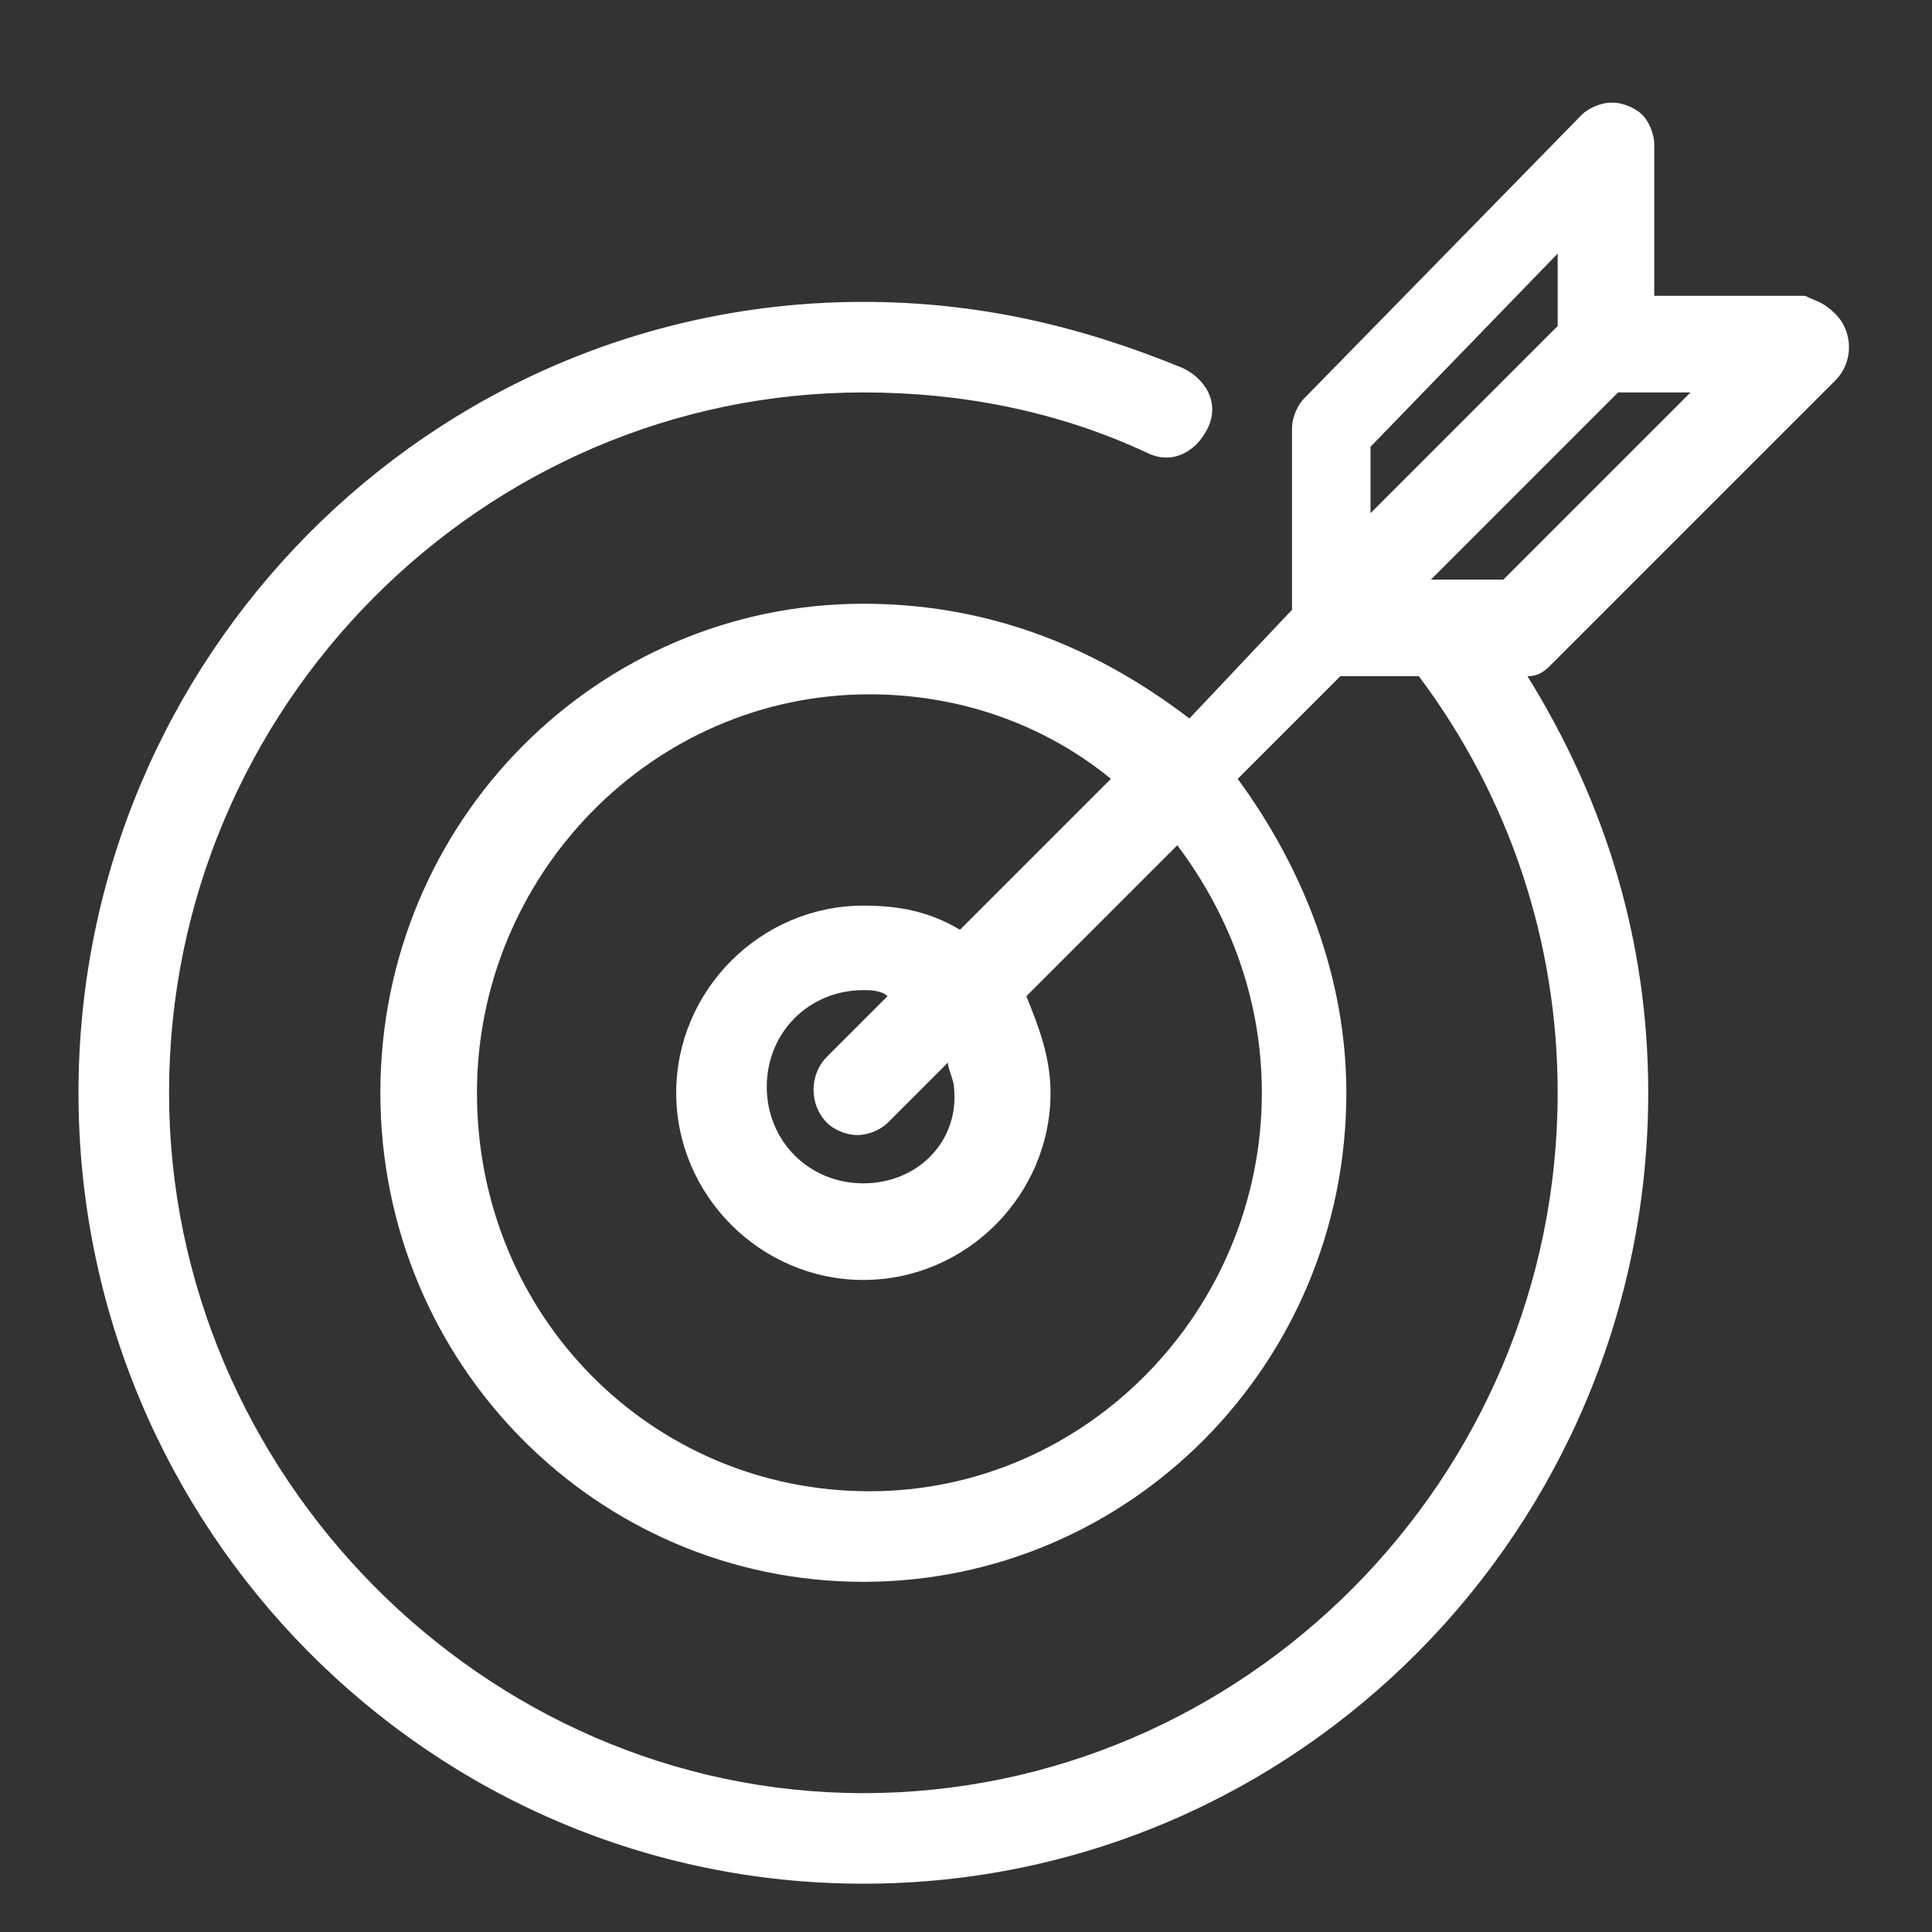
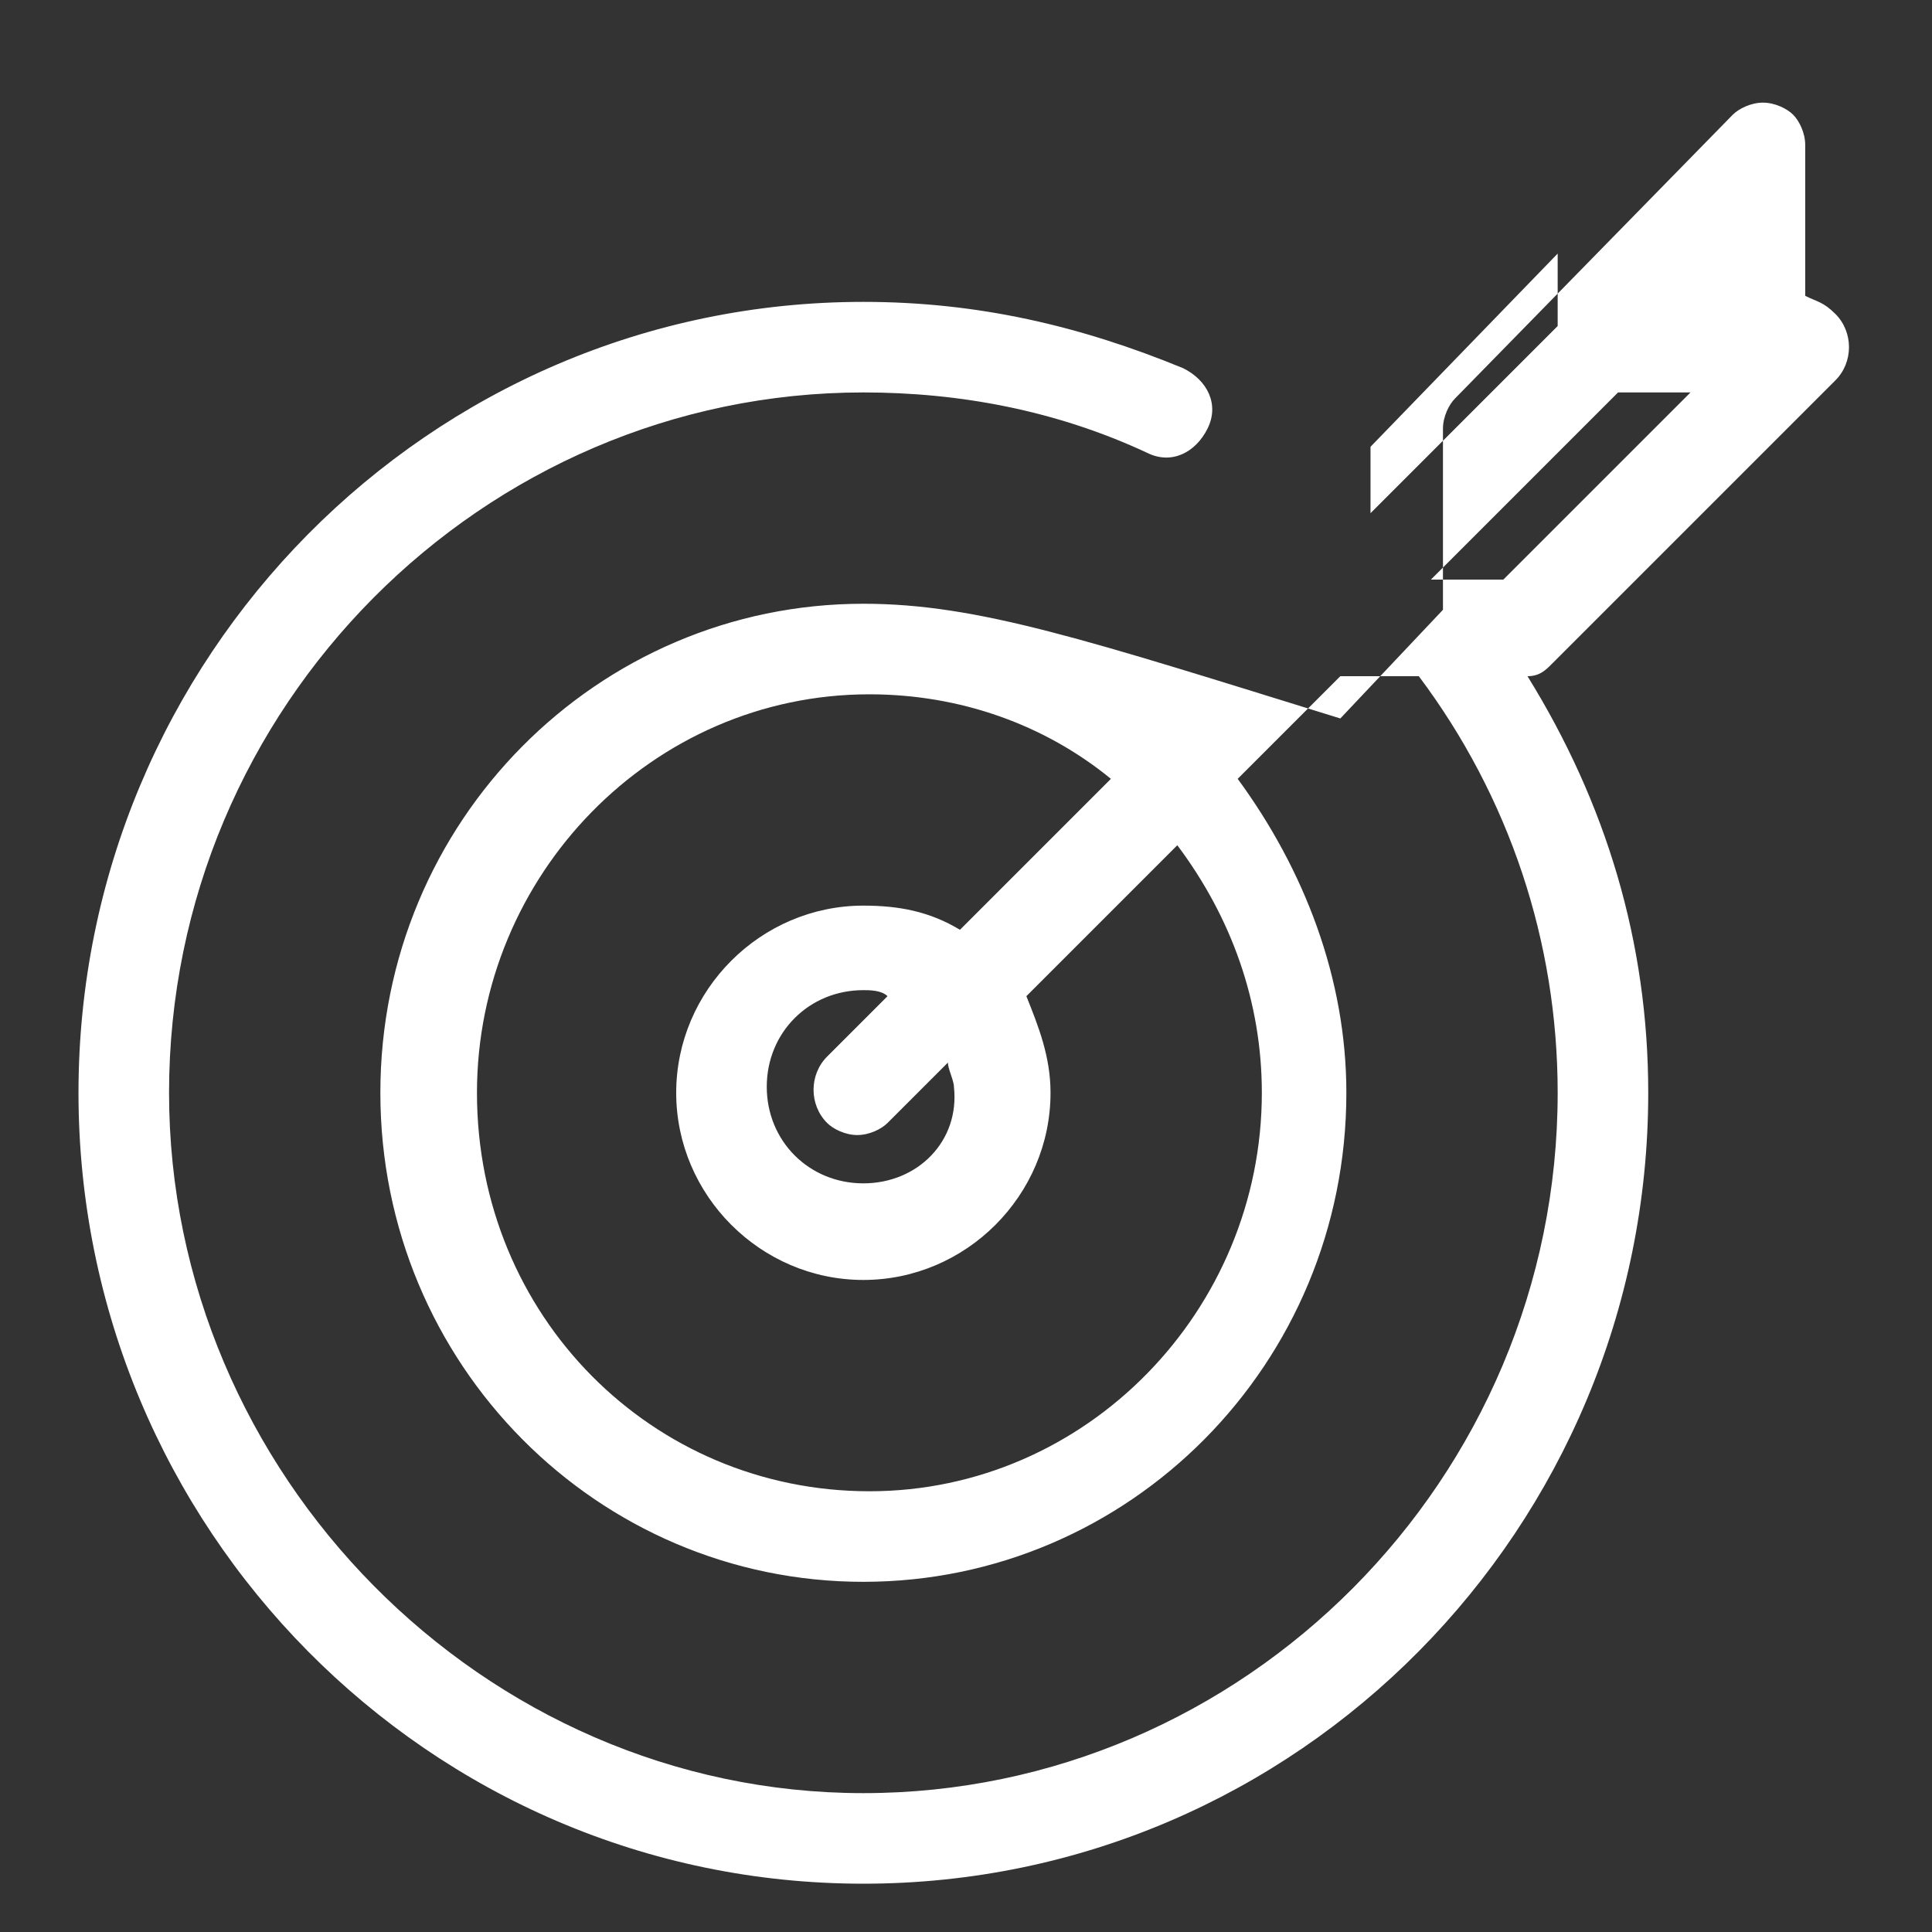
<svg xmlns="http://www.w3.org/2000/svg" version="1.1" id="Layer_1" x="0px" y="0px" viewBox="0 0 32 32" style="enable-background:new 0 0 32 32;" xml:space="preserve">
  <rect x="0" y="0" width="32" height="32" fill="#333333" stroke="none" />
  <style type="text/css">
	.st0{fill:#FFFFFF;}
</style>
-   <path class="st0" d="M15.9,15.4c-0.5-0.3-1-0.4-1.6-0.4c-1.7,0-3.1,1.4-3.1,3.1s1.4,3.1,3.1,3.1s3.1-1.4,3.1-3.1  c0-0.6-0.2-1.1-0.4-1.6l2.5-2.5c0.9,1.2,1.4,2.6,1.4,4.1c0,3.6-2.9,6.6-6.5,6.6s-6.5-2.9-6.5-6.6c0-3.6,2.9-6.6,6.5-6.6  c1.5,0,2.9,0.5,4,1.4L15.9,15.4z M14.3,19.6c-0.9,0-1.6-0.7-1.6-1.6s0.7-1.6,1.6-1.6c0.1,0,0.3,0,0.4,0.1l-1,1  c-0.3,0.3-0.3,0.8,0,1.1c0.1,0.1,0.3,0.2,0.5,0.2s0.4-0.1,0.5-0.2l1-1c0,0.1,0.1,0.3,0.1,0.4C15.9,18.9,15.2,19.6,14.3,19.6   M25.8,4.2v1.2l-3.1,3.1V7.4L25.8,4.2z M28,6.5l-3.1,3.1h-1.2l3.1-3.1C26.8,6.5,28,6.5,28,6.5z M30.4,6.3c0.3-0.3,0.3-0.8,0-1.1  C30.2,5,30.1,5,29.9,4.9h-2.5V2.4c0-0.2-0.1-0.4-0.2-0.5c-0.1-0.1-0.3-0.2-0.5-0.2l0,0c-0.2,0-0.4,0.1-0.5,0.2l-4.6,4.7  c-0.1,0.1-0.2,0.3-0.2,0.5v3l-1.7,1.8C18,10.6,16.2,10,14.3,10c-4.4,0-8,3.6-8,8.1s3.6,8.1,8,8.1s8-3.6,8-8.1c0-1.9-0.7-3.7-1.8-5.2  l1.7-1.7h1.3c1.5,2,2.3,4.4,2.3,6.9c0,6.4-5.2,11.6-11.5,11.6S2.8,24.4,2.8,18.1C2.8,11.7,8,6.5,14.3,6.5c1.6,0,3.2,0.3,4.7,1  c0.4,0.2,0.8,0,1-0.4s0-0.8-0.4-1C17.9,5.4,16.2,5,14.3,5c-7.2,0-13,5.9-13,13.1s5.8,13.1,13,13.1s13-5.9,13-13.1  c0-2.5-0.7-4.8-2-6.9c0.2,0,0.3-0.1,0.4-0.2L30.4,6.3z" />
+   <path class="st0" d="M15.9,15.4c-0.5-0.3-1-0.4-1.6-0.4c-1.7,0-3.1,1.4-3.1,3.1s1.4,3.1,3.1,3.1s3.1-1.4,3.1-3.1  c0-0.6-0.2-1.1-0.4-1.6l2.5-2.5c0.9,1.2,1.4,2.6,1.4,4.1c0,3.6-2.9,6.6-6.5,6.6s-6.5-2.9-6.5-6.6c0-3.6,2.9-6.6,6.5-6.6  c1.5,0,2.9,0.5,4,1.4L15.9,15.4z M14.3,19.6c-0.9,0-1.6-0.7-1.6-1.6s0.7-1.6,1.6-1.6c0.1,0,0.3,0,0.4,0.1l-1,1  c-0.3,0.3-0.3,0.8,0,1.1c0.1,0.1,0.3,0.2,0.5,0.2s0.4-0.1,0.5-0.2l1-1c0,0.1,0.1,0.3,0.1,0.4C15.9,18.9,15.2,19.6,14.3,19.6   M25.8,4.2v1.2l-3.1,3.1V7.4L25.8,4.2z M28,6.5l-3.1,3.1h-1.2l3.1-3.1C26.8,6.5,28,6.5,28,6.5z M30.4,6.3c0.3-0.3,0.3-0.8,0-1.1  C30.2,5,30.1,5,29.9,4.9V2.4c0-0.2-0.1-0.4-0.2-0.5c-0.1-0.1-0.3-0.2-0.5-0.2l0,0c-0.2,0-0.4,0.1-0.5,0.2l-4.6,4.7  c-0.1,0.1-0.2,0.3-0.2,0.5v3l-1.7,1.8C18,10.6,16.2,10,14.3,10c-4.4,0-8,3.6-8,8.1s3.6,8.1,8,8.1s8-3.6,8-8.1c0-1.9-0.7-3.7-1.8-5.2  l1.7-1.7h1.3c1.5,2,2.3,4.4,2.3,6.9c0,6.4-5.2,11.6-11.5,11.6S2.8,24.4,2.8,18.1C2.8,11.7,8,6.5,14.3,6.5c1.6,0,3.2,0.3,4.7,1  c0.4,0.2,0.8,0,1-0.4s0-0.8-0.4-1C17.9,5.4,16.2,5,14.3,5c-7.2,0-13,5.9-13,13.1s5.8,13.1,13,13.1s13-5.9,13-13.1  c0-2.5-0.7-4.8-2-6.9c0.2,0,0.3-0.1,0.4-0.2L30.4,6.3z" />
</svg>